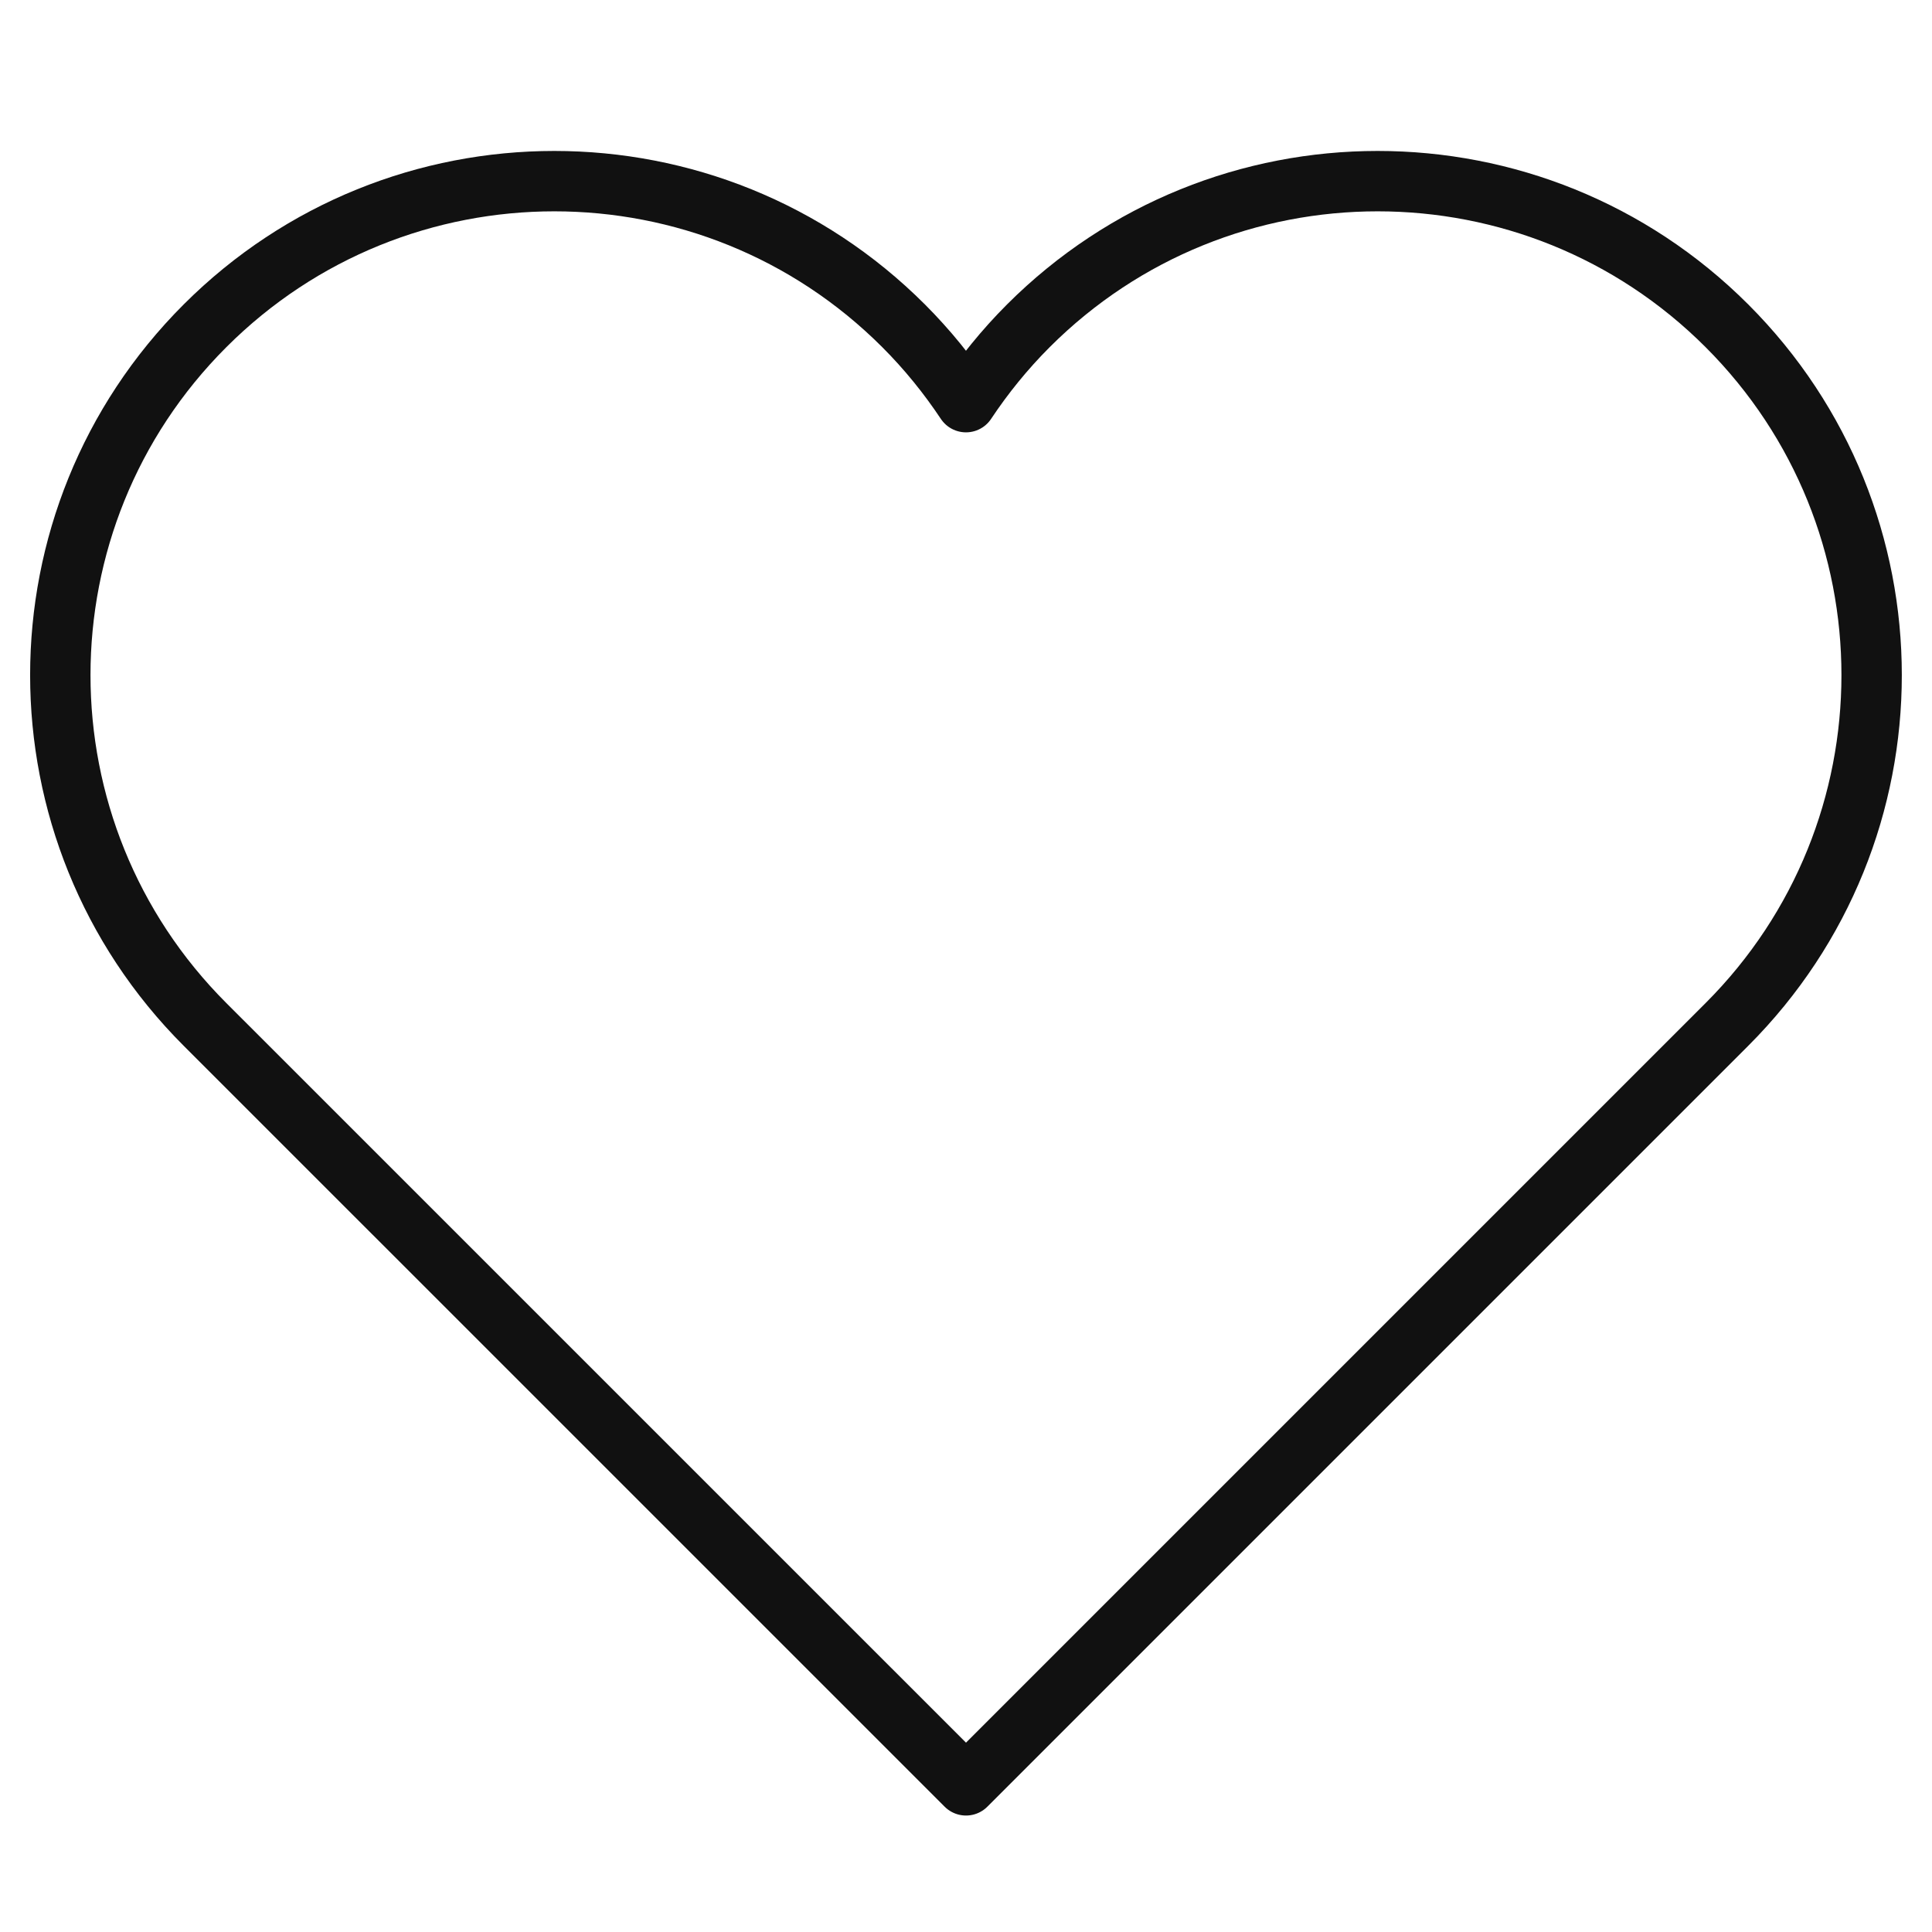
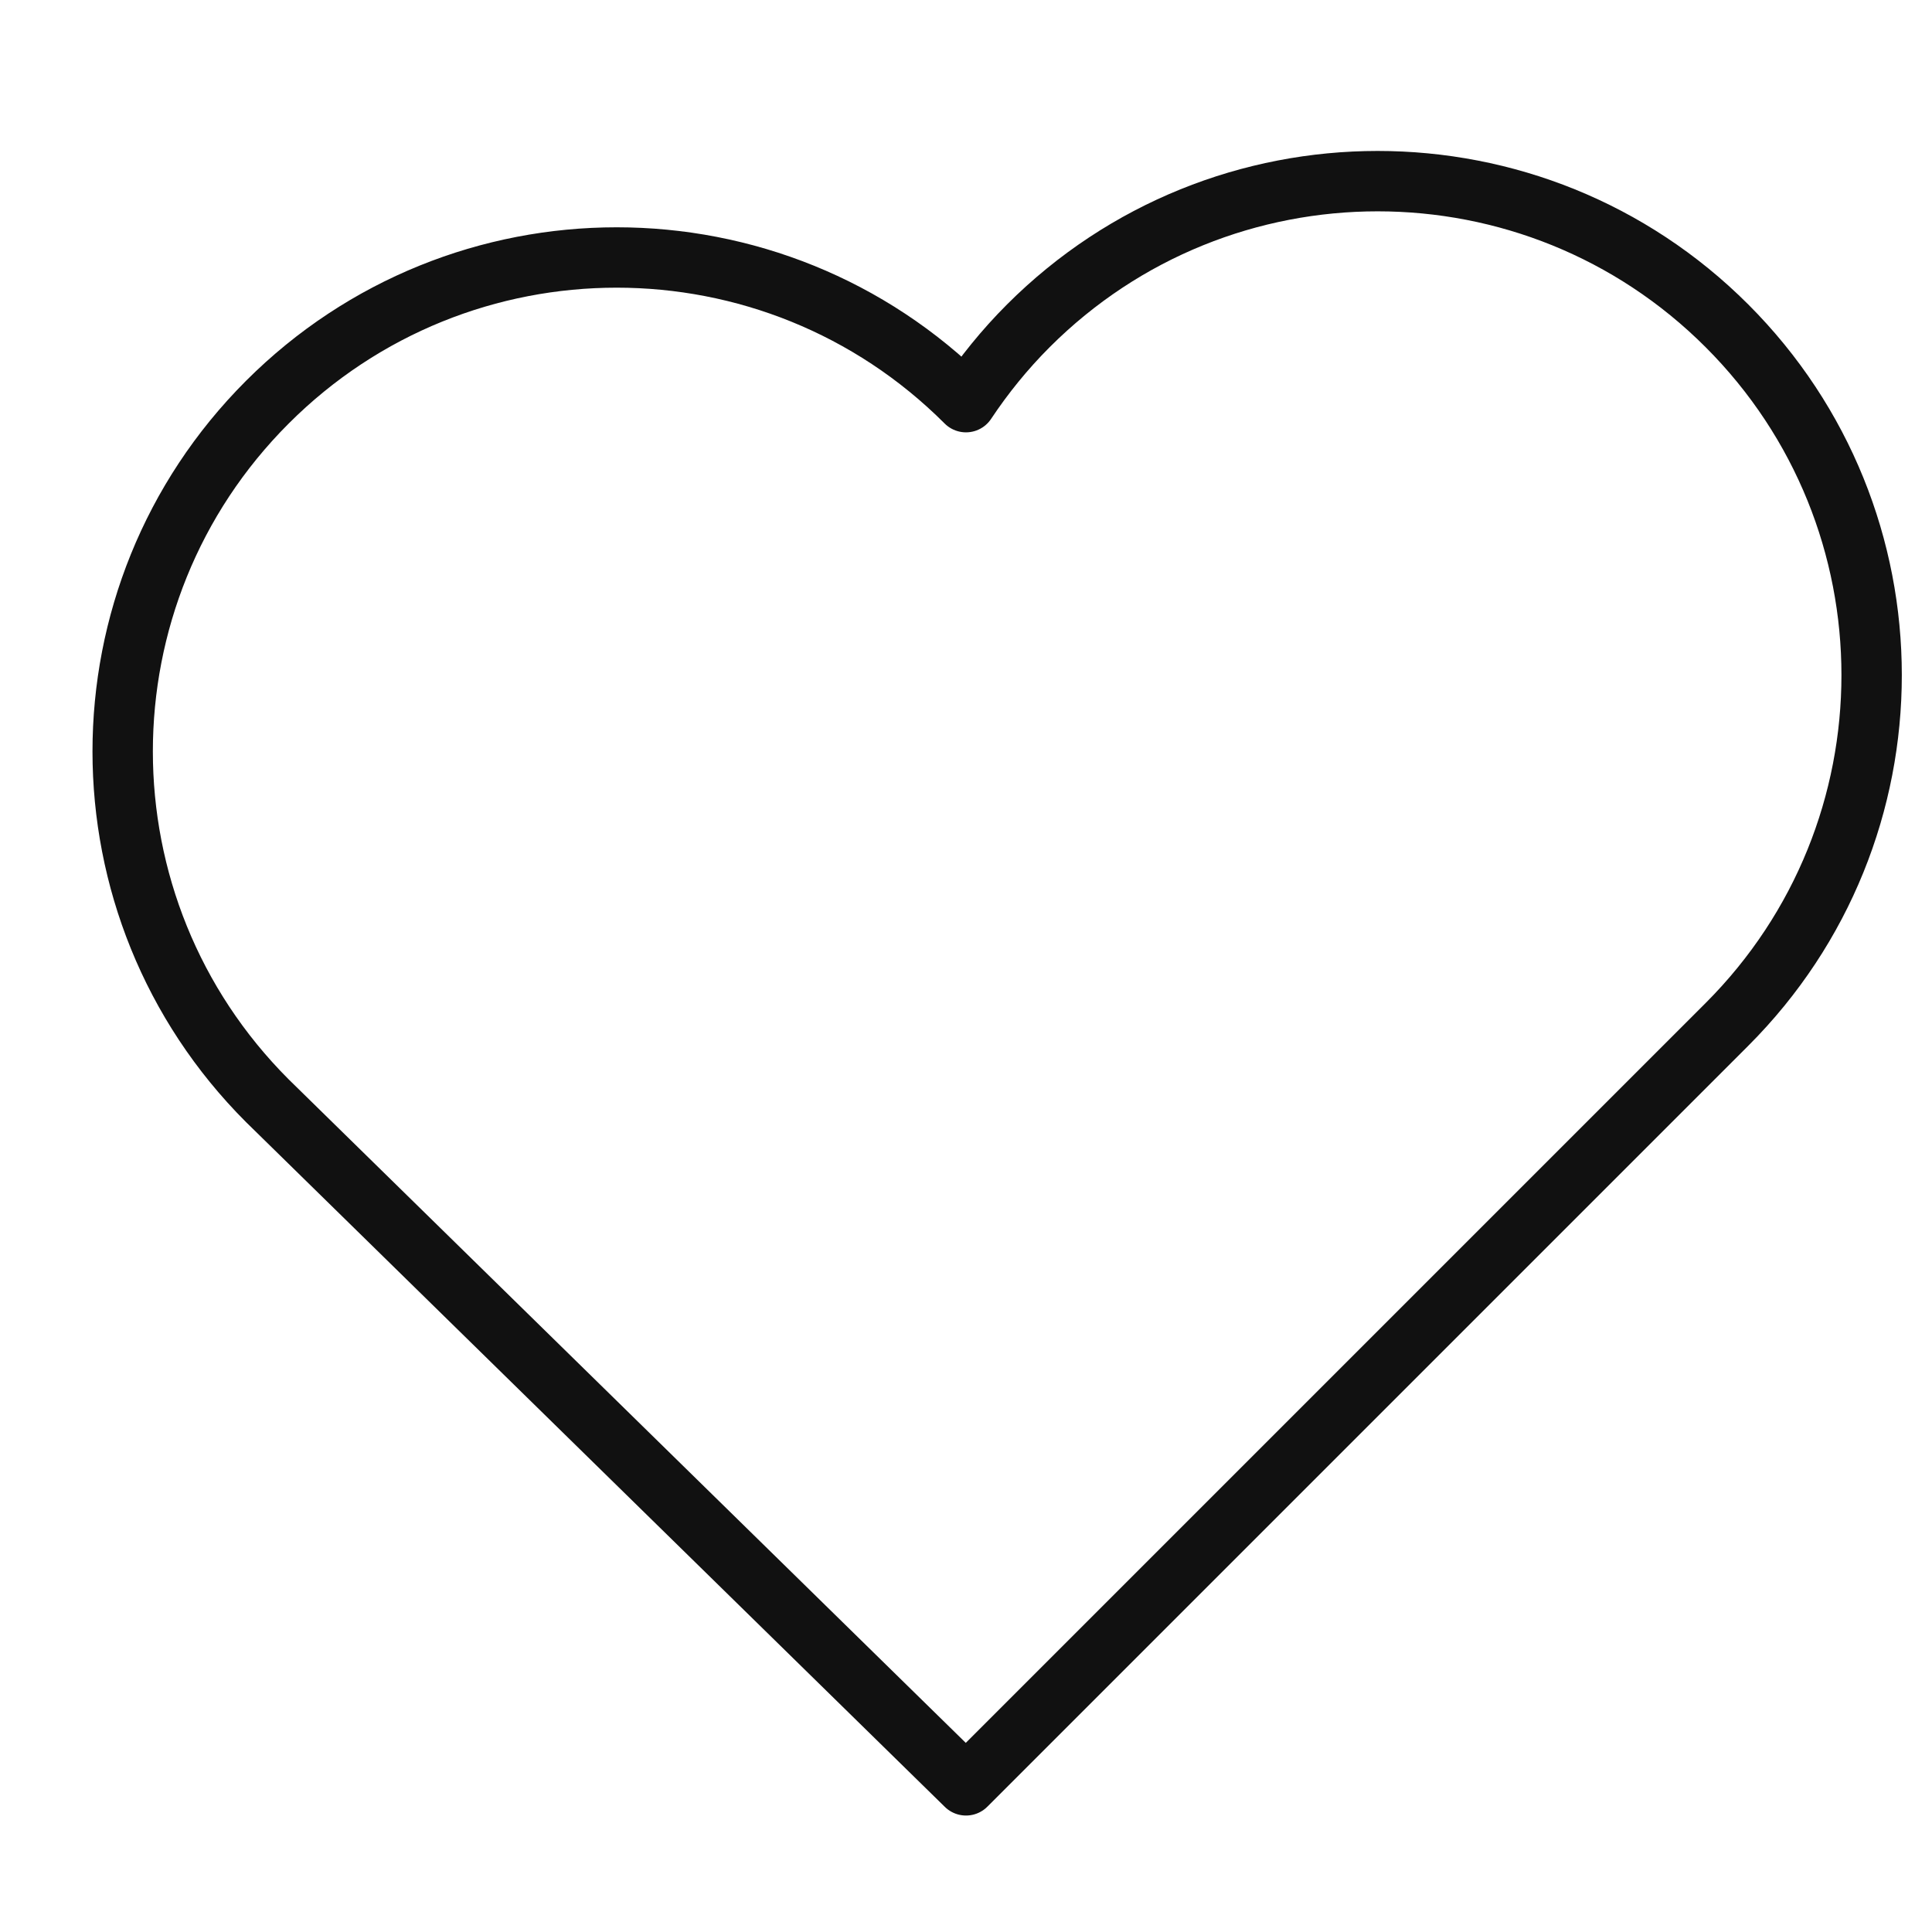
<svg xmlns="http://www.w3.org/2000/svg" viewBox="0 0 64 64" width="64" height="64">
  <g class="nc-icon-wrapper" stroke-linecap="round" stroke-linejoin="round" stroke-width="2" fill="#111111" stroke="#111111">
-     <path fill="none" stroke="#111111" stroke-miterlimit="10" d="M57.207,10.793 c-6.39-6.39-16.751-6.39-23.142,0c-0.787,0.787-1.472,1.636-2.066,2.529c-0.593-0.892-1.279-1.742-2.066-2.529 c-6.39-6.39-16.751-6.39-23.142,0c-6.391,6.39-6.391,16.751,0,23.142L32,59.142l25.207-25.207 C63.598,27.544,63.598,17.183,57.207,10.793z" />
+     <path fill="none" stroke="#111111" stroke-miterlimit="10" d="M57.207,10.793 c-6.39-6.39-16.751-6.39-23.142,0c-0.787,0.787-1.472,1.636-2.066,2.529c-6.39-6.39-16.751-6.39-23.142,0c-6.391,6.39-6.391,16.751,0,23.142L32,59.142l25.207-25.207 C63.598,27.544,63.598,17.183,57.207,10.793z" />
  </g>
</svg>